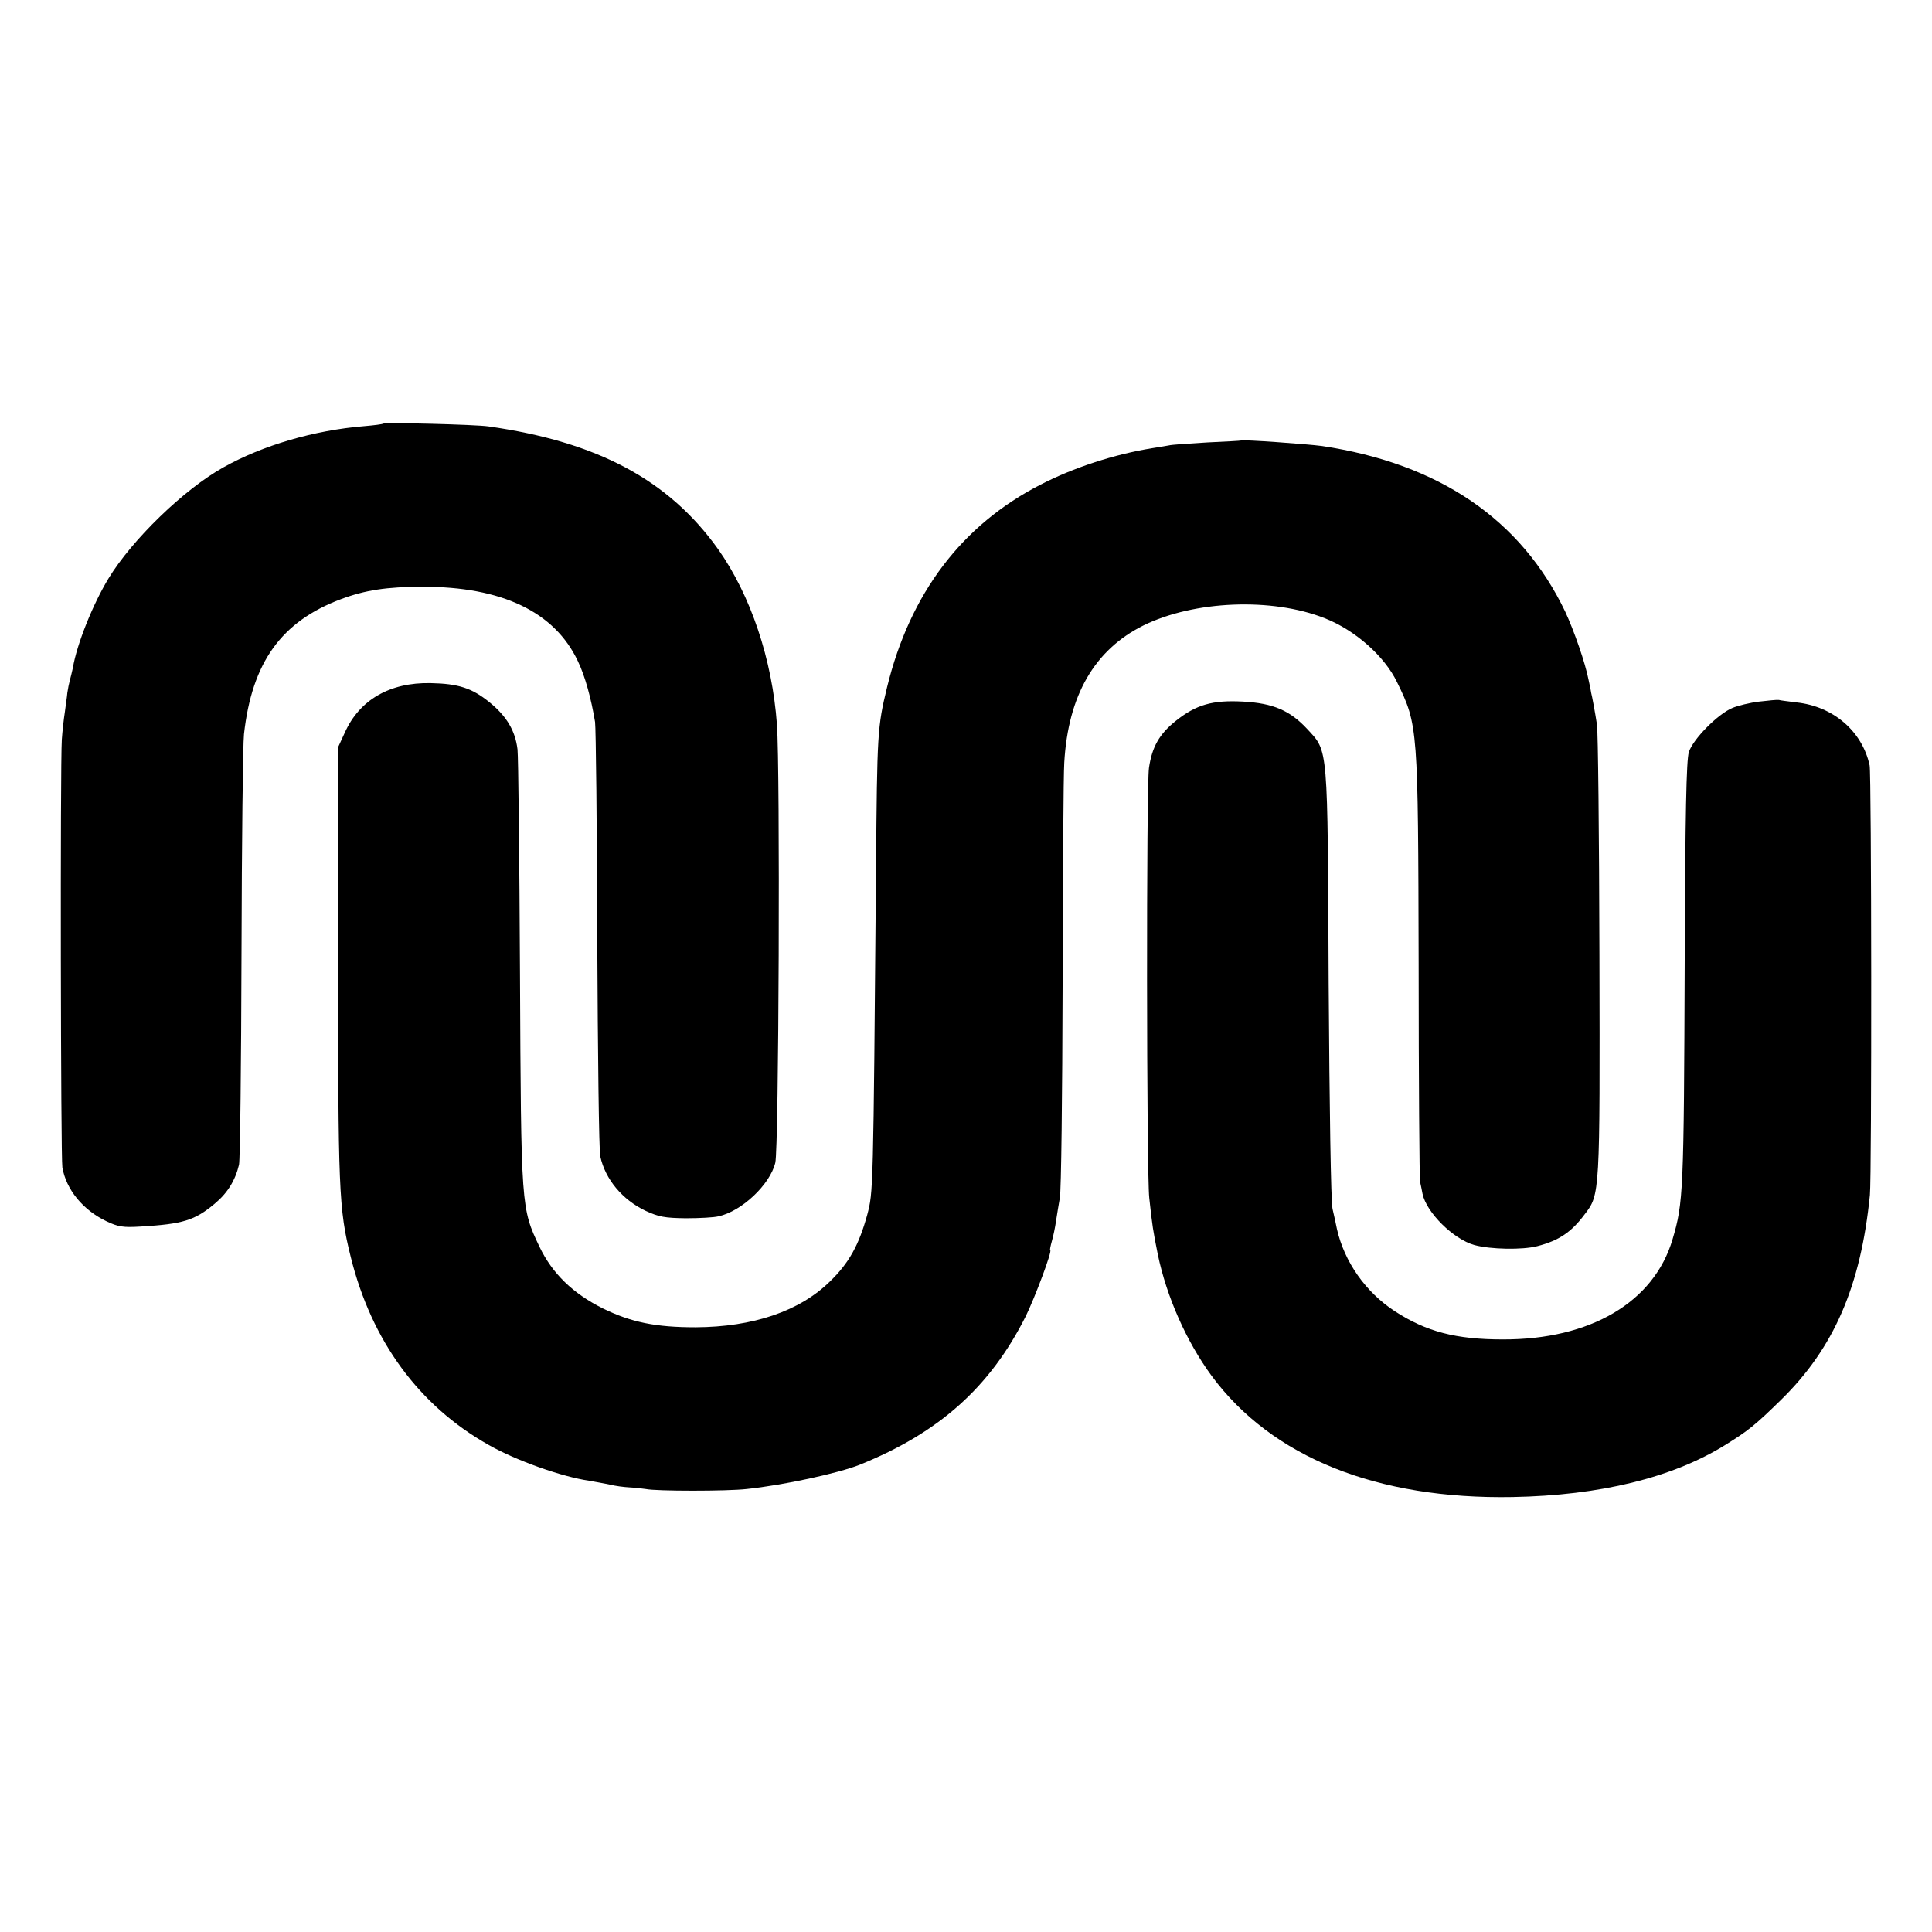
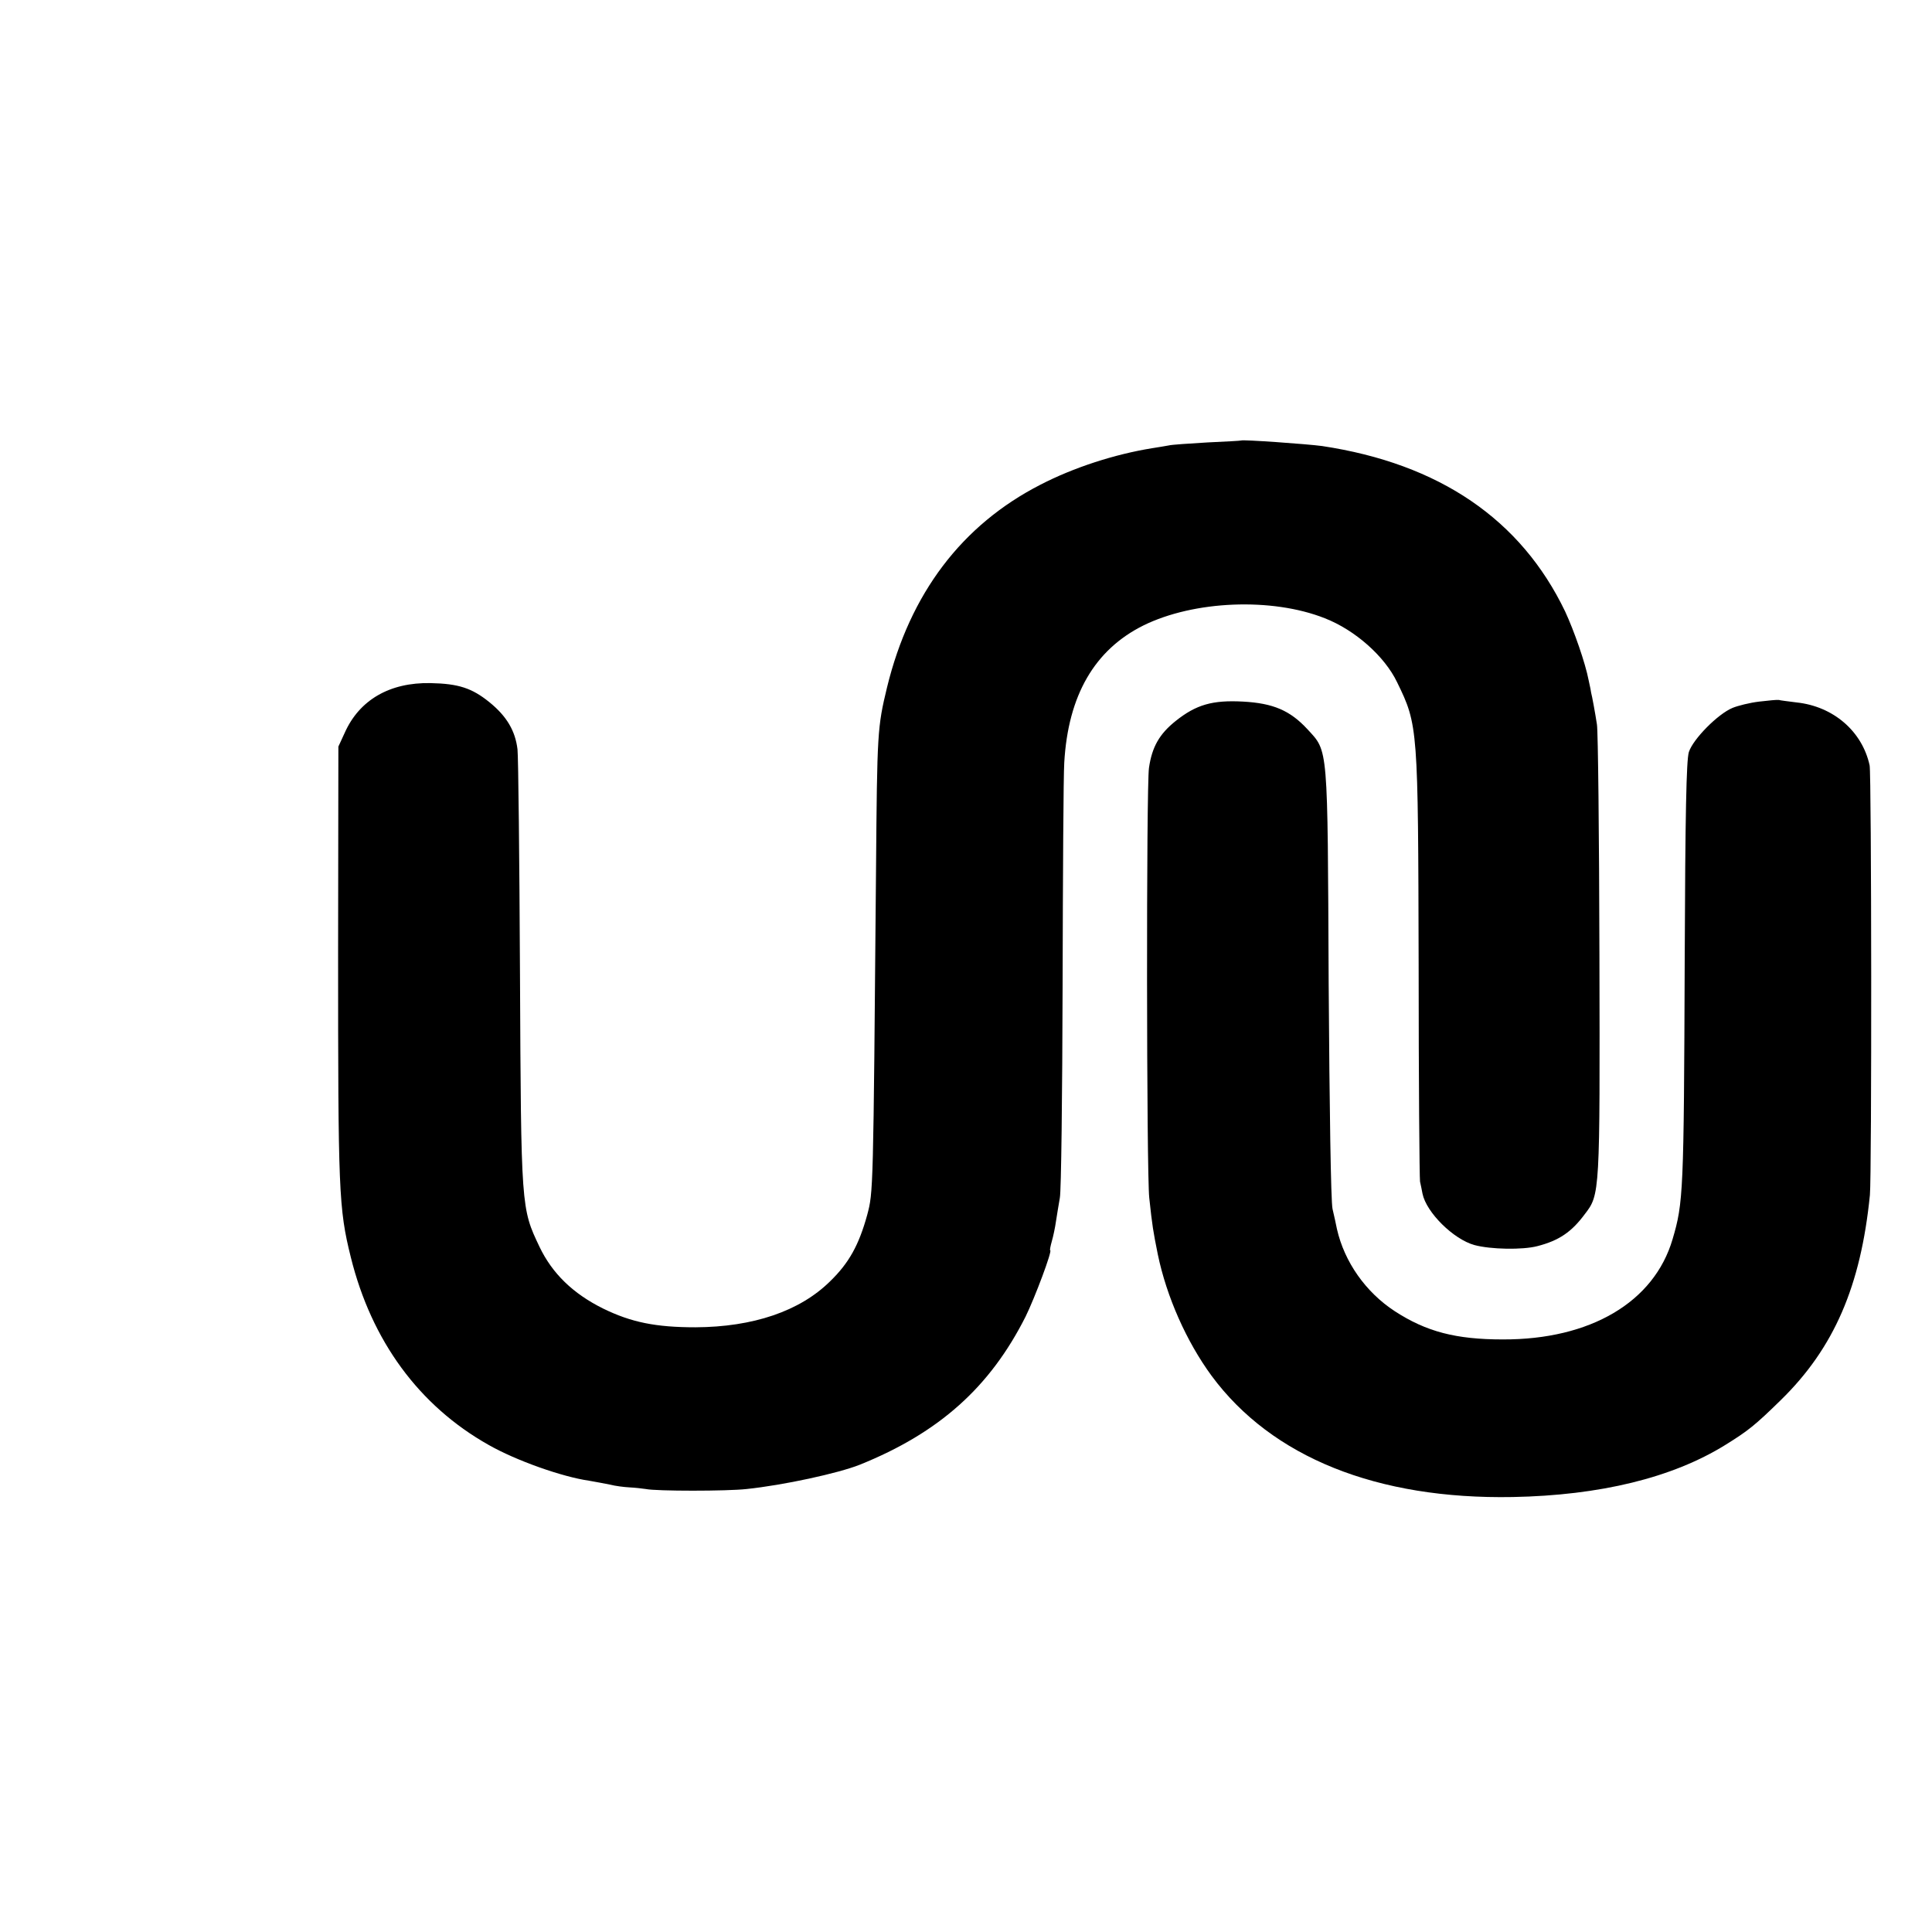
<svg xmlns="http://www.w3.org/2000/svg" version="1.0" width="700pt" height="700pt" viewBox="0 0 700 700" preserveAspectRatio="xMidYMid meet">
  <g transform="translate(0,700) scale(0.1,-0.1)" fill="#000000" stroke="none">
-     <path d="M1388 5465 c-2 -2 -32 -6 -68 -9 -183 -15 -369 -70 -510 -149 -144 -80 -332 -263 -417 -403 -57 -94 -115 -239 -129 -324 -3 -14 -8 -34 -11 -45 -3 -11 -7 -31 -9 -45 -1 -14 -6 -45 -9 -70 -4 -25 -9 -70 -11 -100 -6 -95 -4 -1513 2 -1550 14 -80 74 -154 160 -195 42 -20 60 -23 124 -19 152 9 195 22 267 82 47 39 75 84 89 142 4 19 8 364 9 765 1 402 5 759 9 795 29 260 135 408 351 489 88 33 167 45 295 45 288 1 480 -91 564 -270 26 -54 48 -135 62 -220 3 -21 7 -376 8 -789 2 -412 6 -766 11 -785 18 -83 80 -157 164 -197 48 -22 69 -26 146 -27 50 0 103 3 118 7 84 18 187 115 206 194 13 49 18 1425 6 1588 -17 236 -95 468 -213 635 -179 251 -437 389 -832 445 -47 7 -376 15 -382 10z" />
    <path d="M4497 5404 c-1 -1 -56 -4 -122 -7 -66 -4 -130 -8 -141 -11 -12 -2 -39 -7 -60 -10 -136 -22 -284 -70 -404 -132 -285 -146 -473 -394 -556 -734 -35 -145 -36 -162 -40 -660 -10 -1179 -10 -1168 -32 -1252 -30 -109 -66 -174 -134 -240 -110 -109 -280 -166 -488 -167 -144 0 -233 18 -335 68 -109 54 -184 127 -230 223 -67 141 -67 138 -71 988 -2 421 -6 788 -9 815 -8 67 -39 120 -102 171 -63 51 -112 67 -213 69 -148 3 -258 -61 -311 -180 l-23 -50 -1 -744 c0 -867 2 -929 46 -1106 75 -303 247 -538 499 -680 100 -57 267 -116 365 -130 22 -4 56 -10 75 -14 19 -5 51 -9 70 -10 20 -1 47 -4 60 -6 37 -8 295 -8 365 0 134 14 332 57 410 88 288 116 472 281 601 537 33 67 98 240 89 240 -2 0 1 15 6 33 5 17 12 50 15 72 3 22 10 60 14 85 5 24 9 371 10 770 1 399 3 762 6 807 14 244 110 409 287 497 183 90 465 102 657 26 110 -43 217 -138 262 -232 76 -156 76 -162 78 -1028 0 -417 3 -768 5 -781 3 -13 7 -33 9 -44 14 -68 112 -165 188 -186 59 -16 174 -18 228 -4 78 20 124 51 172 116 55 71 55 74 53 938 -1 438 -5 814 -9 836 -6 40 -18 105 -21 115 0 3 -4 23 -9 45 -12 63 -53 180 -85 249 -160 334 -456 536 -881 600 -51 7 -288 24 -293 20z" />
    <path d="M6374 4458 c-34 -4 -78 -15 -97 -23 -53 -22 -143 -113 -158 -160 -9 -30 -13 -219 -15 -755 -3 -842 -5 -878 -44 -1010 -67 -228 -298 -364 -615 -363 -170 0 -277 28 -391 102 -106 69 -183 179 -210 298 -3 15 -10 48 -16 73 -6 27 -11 362 -14 819 -4 869 -1 836 -77 919 -63 68 -124 94 -233 100 -111 6 -170 -11 -244 -70 -59 -47 -86 -94 -97 -170 -10 -65 -9 -1468 1 -1558 11 -103 14 -120 31 -205 32 -154 104 -316 195 -440 218 -295 599 -448 1091 -439 317 6 578 70 769 188 84 52 109 72 203 164 192 188 289 412 322 742 7 70 6 1526 -1 1557 -27 124 -132 214 -265 228 -30 4 -58 7 -64 9 -5 1 -38 -2 -71 -6z" />
  </g>
</svg>